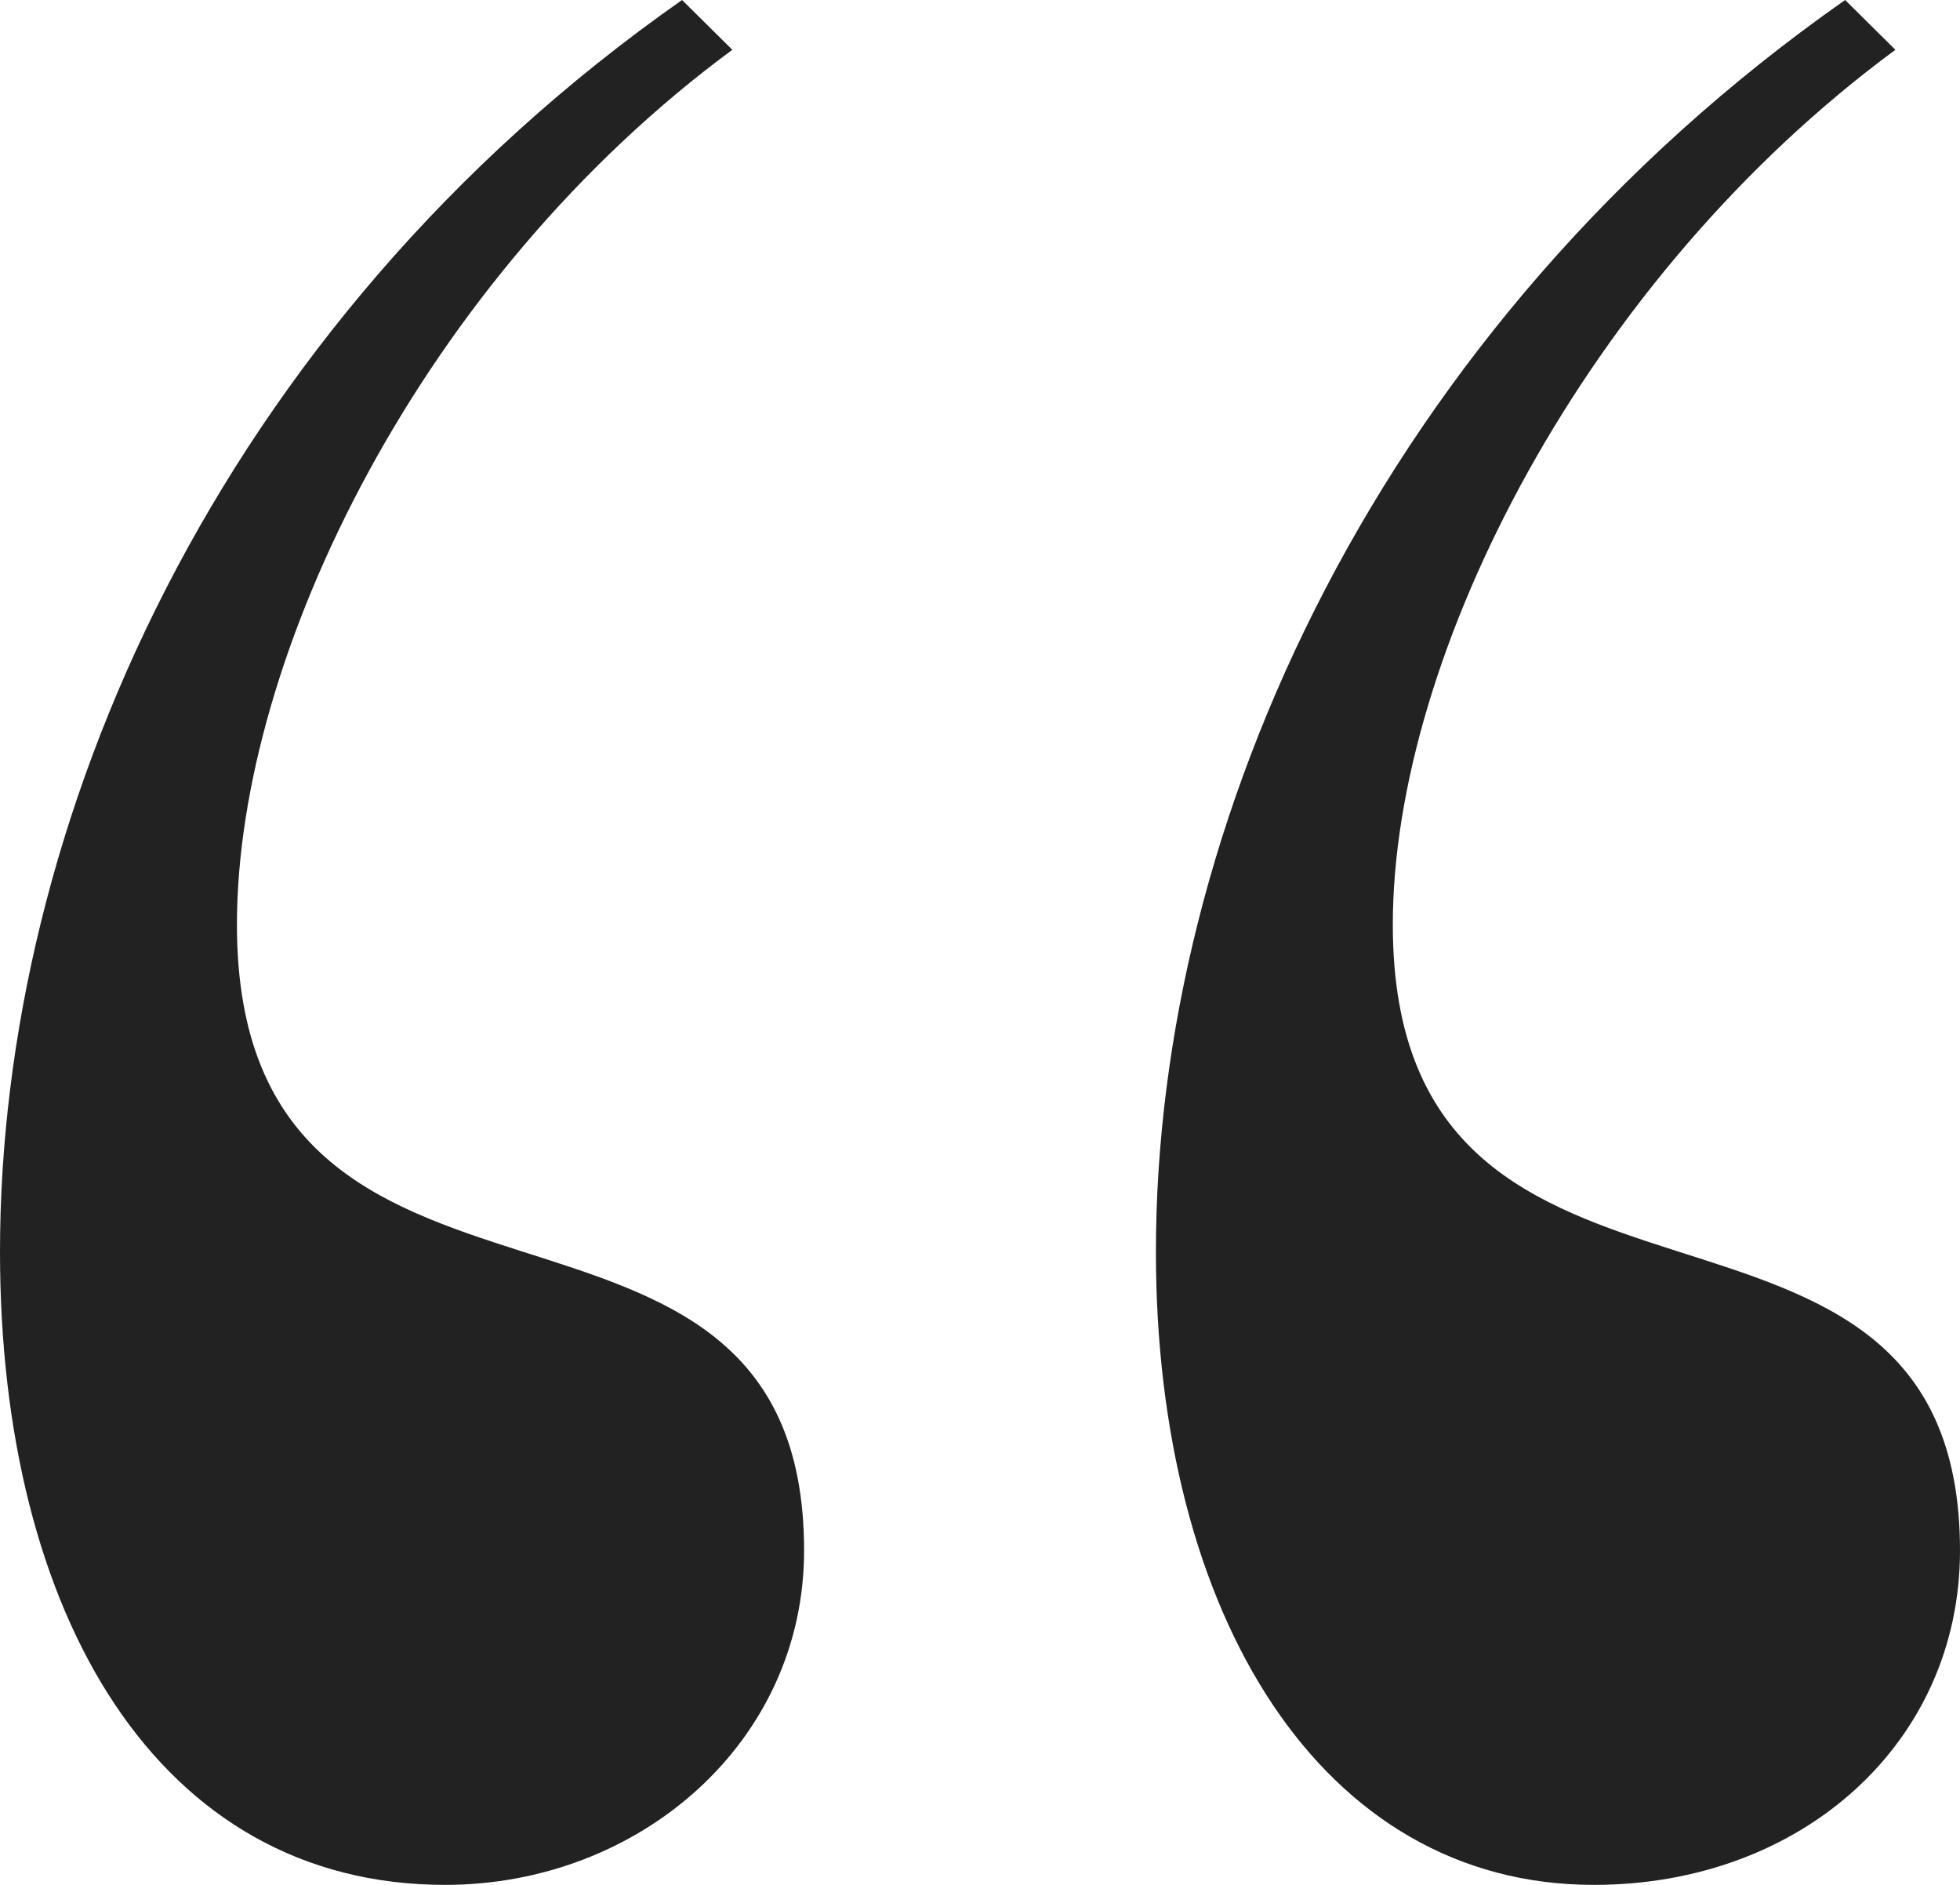
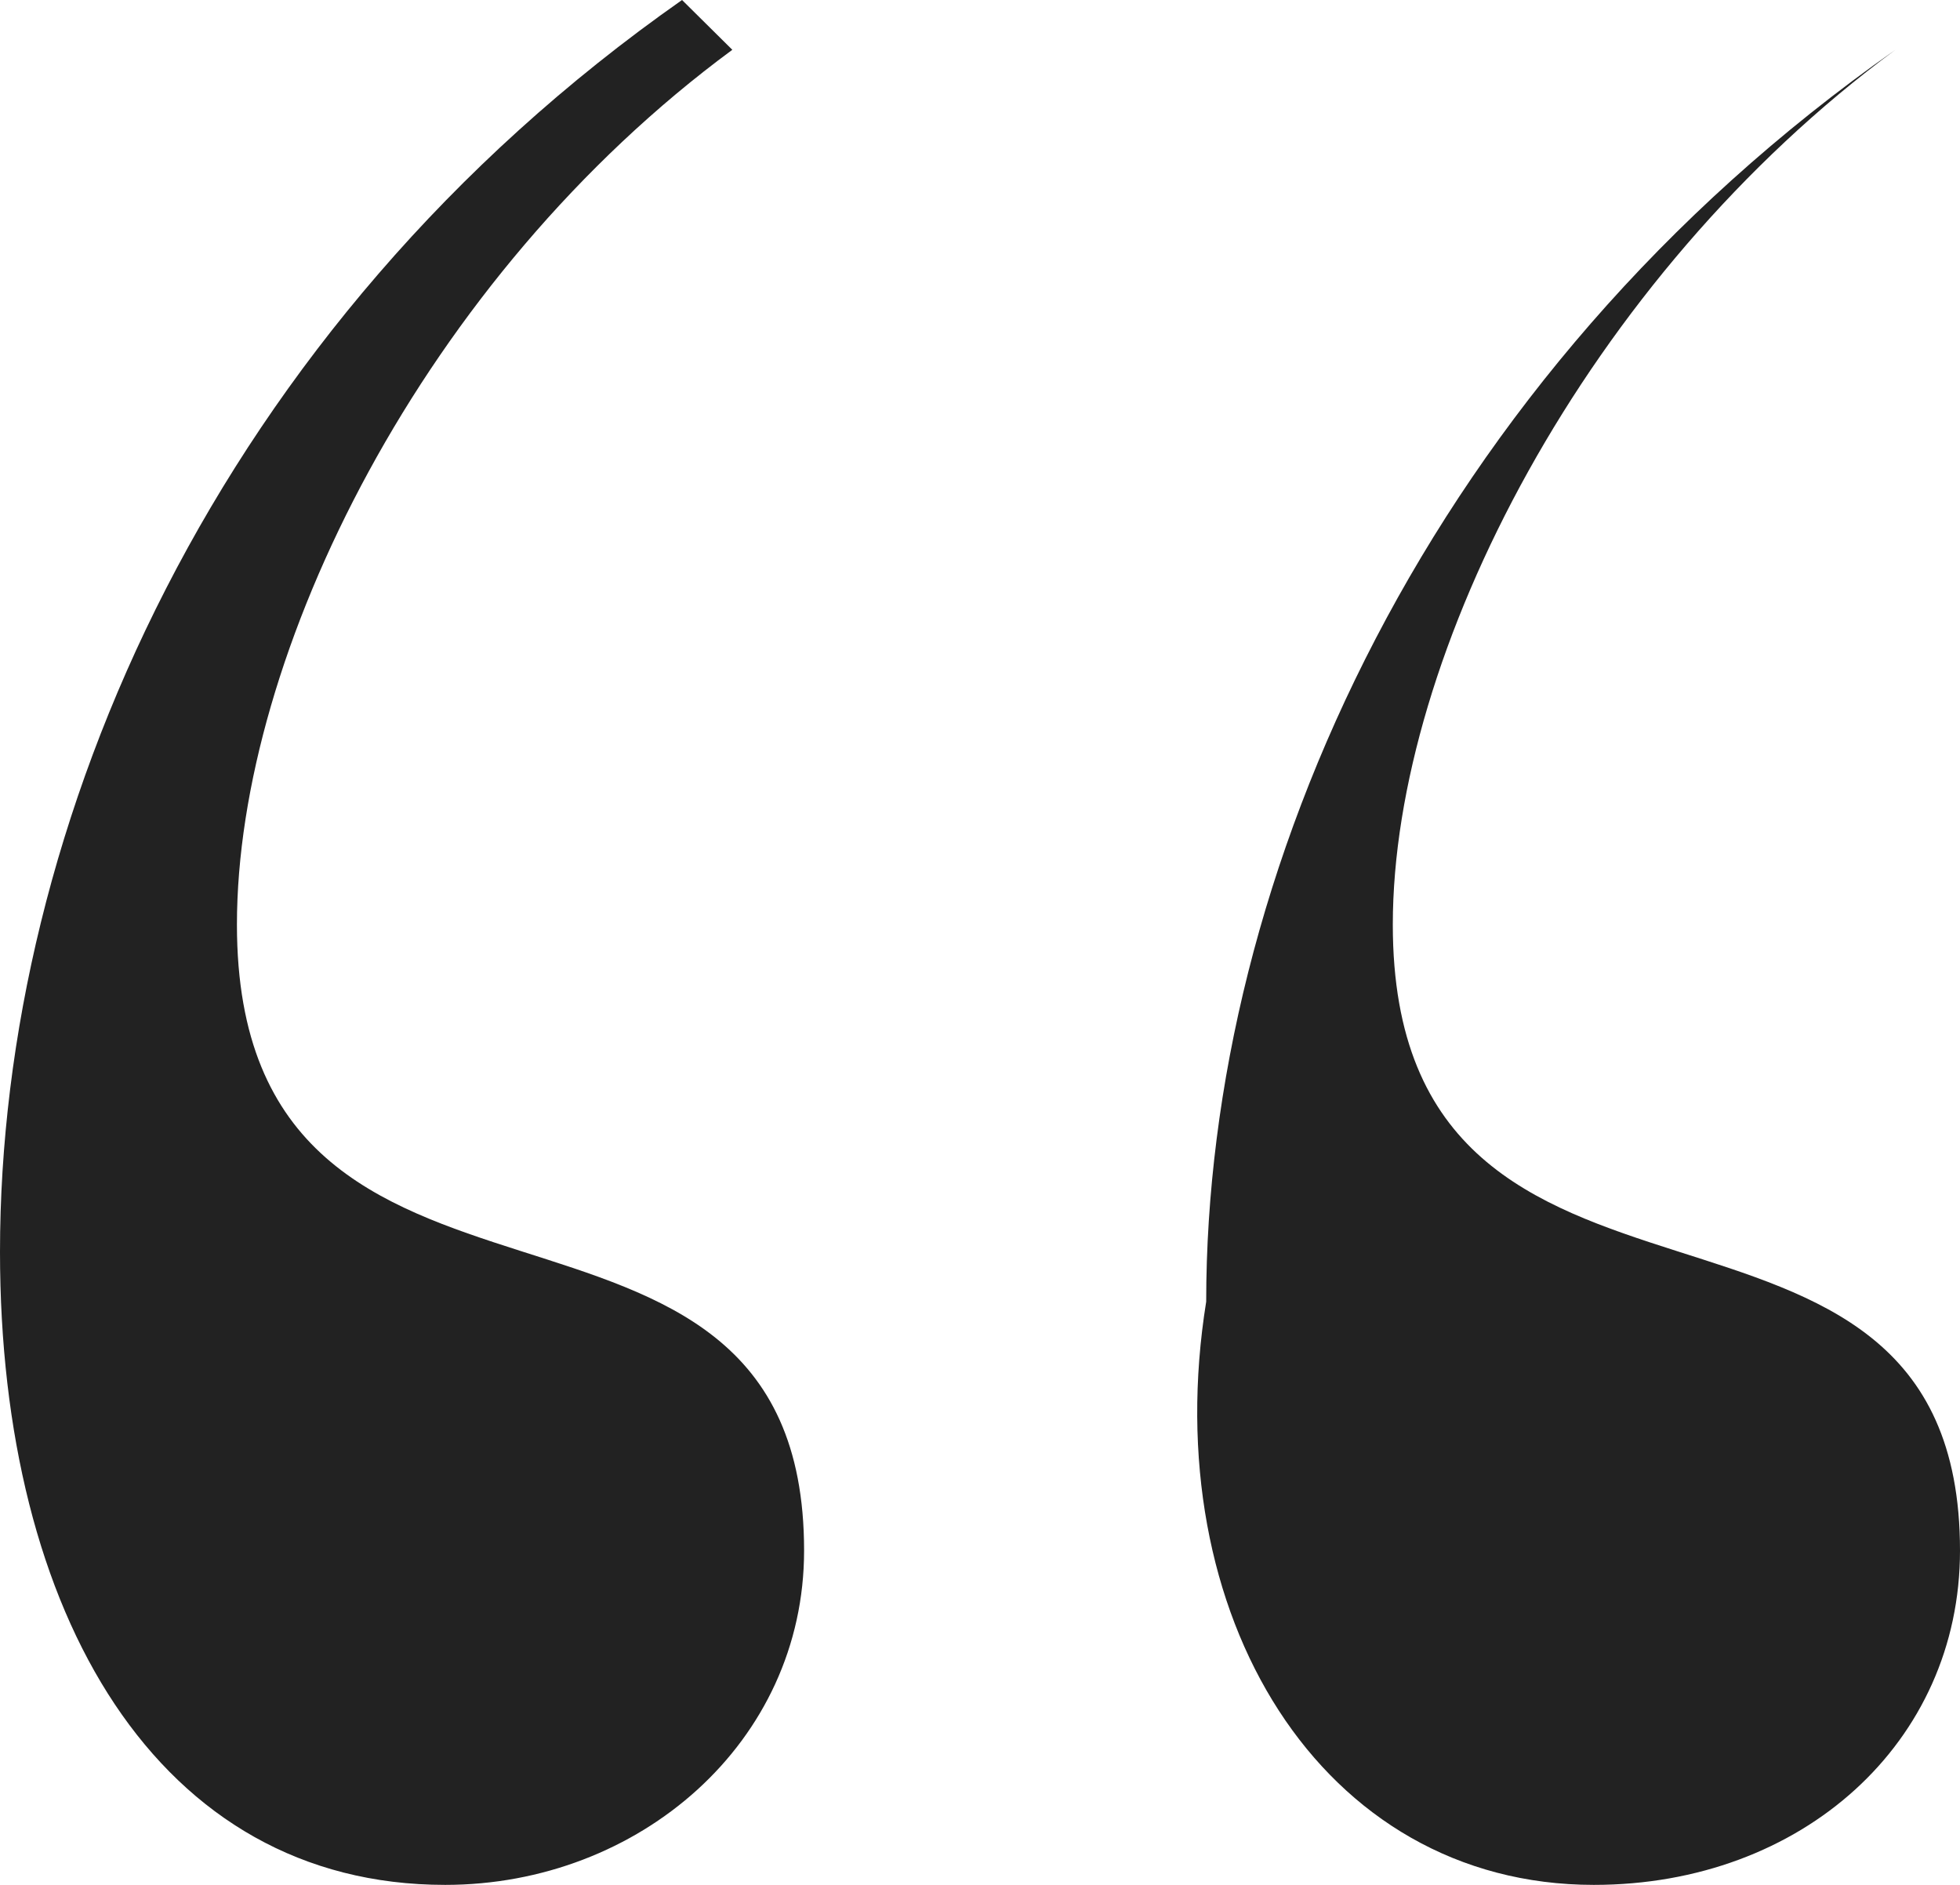
<svg xmlns="http://www.w3.org/2000/svg" width="52" height="50" fill="none" viewBox="0 0 52 50">
-   <path fill="#222" d="M11.81 50c5.142 0 9.523-3.774 9.523-8.868 0-11.32-15.047-4.34-15.047-16.604 0-7.17 4.952-17.17 13.143-23.207L18.095 0C5.715 8.68 0 21.887 0 33.208 0 42.83 4.19 50 11.81 50Zm30.476 0C47.809 50 52 46.226 52 41.132c0-11.32-15.048-4.34-15.048-16.604 0-7.17 5.143-17.17 13.334-23.207L48.952 0c-12.38 8.68-18.285 21.887-18.285 33.208C30.667 42.83 35.047 50 42.286 50Z" />
+   <path fill="#222" d="M11.81 50c5.142 0 9.523-3.774 9.523-8.868 0-11.32-15.047-4.34-15.047-16.604 0-7.17 4.952-17.17 13.143-23.207L18.095 0C5.715 8.68 0 21.887 0 33.208 0 42.83 4.19 50 11.81 50Zm30.476 0C47.809 50 52 46.226 52 41.132c0-11.32-15.048-4.34-15.048-16.604 0-7.17 5.143-17.17 13.334-23.207c-12.38 8.68-18.285 21.887-18.285 33.208C30.667 42.83 35.047 50 42.286 50Z" />
</svg>